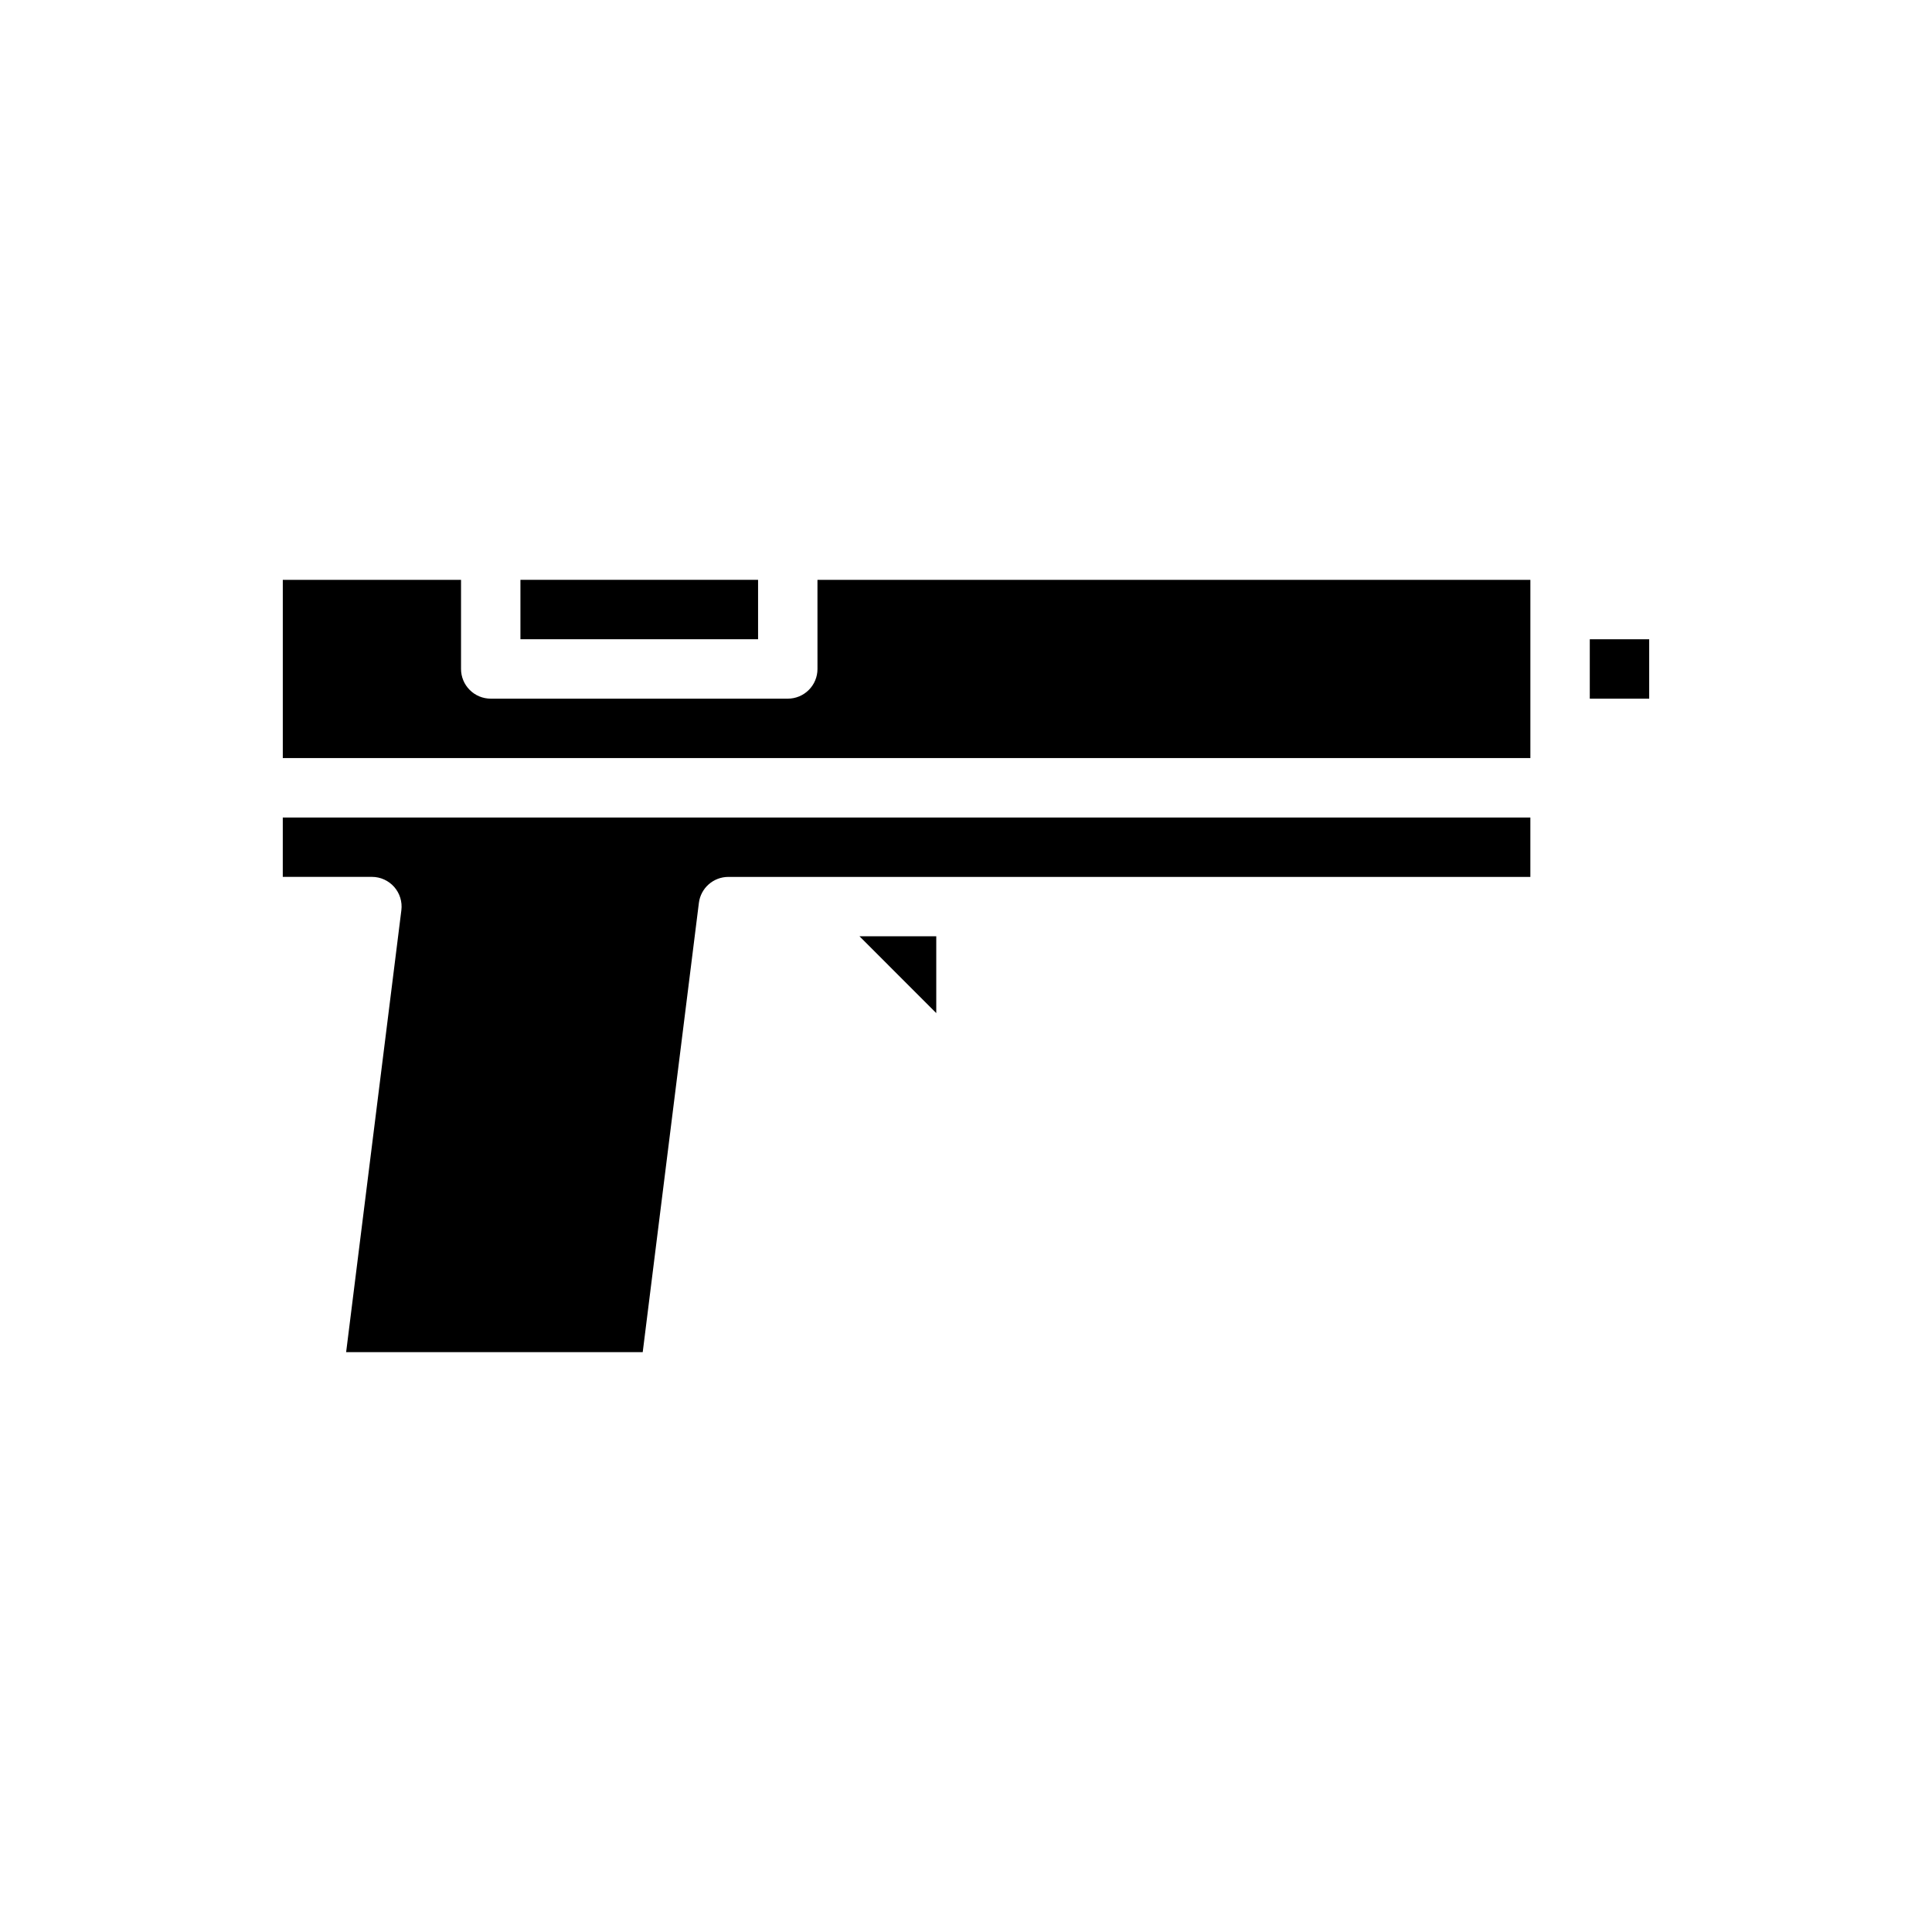
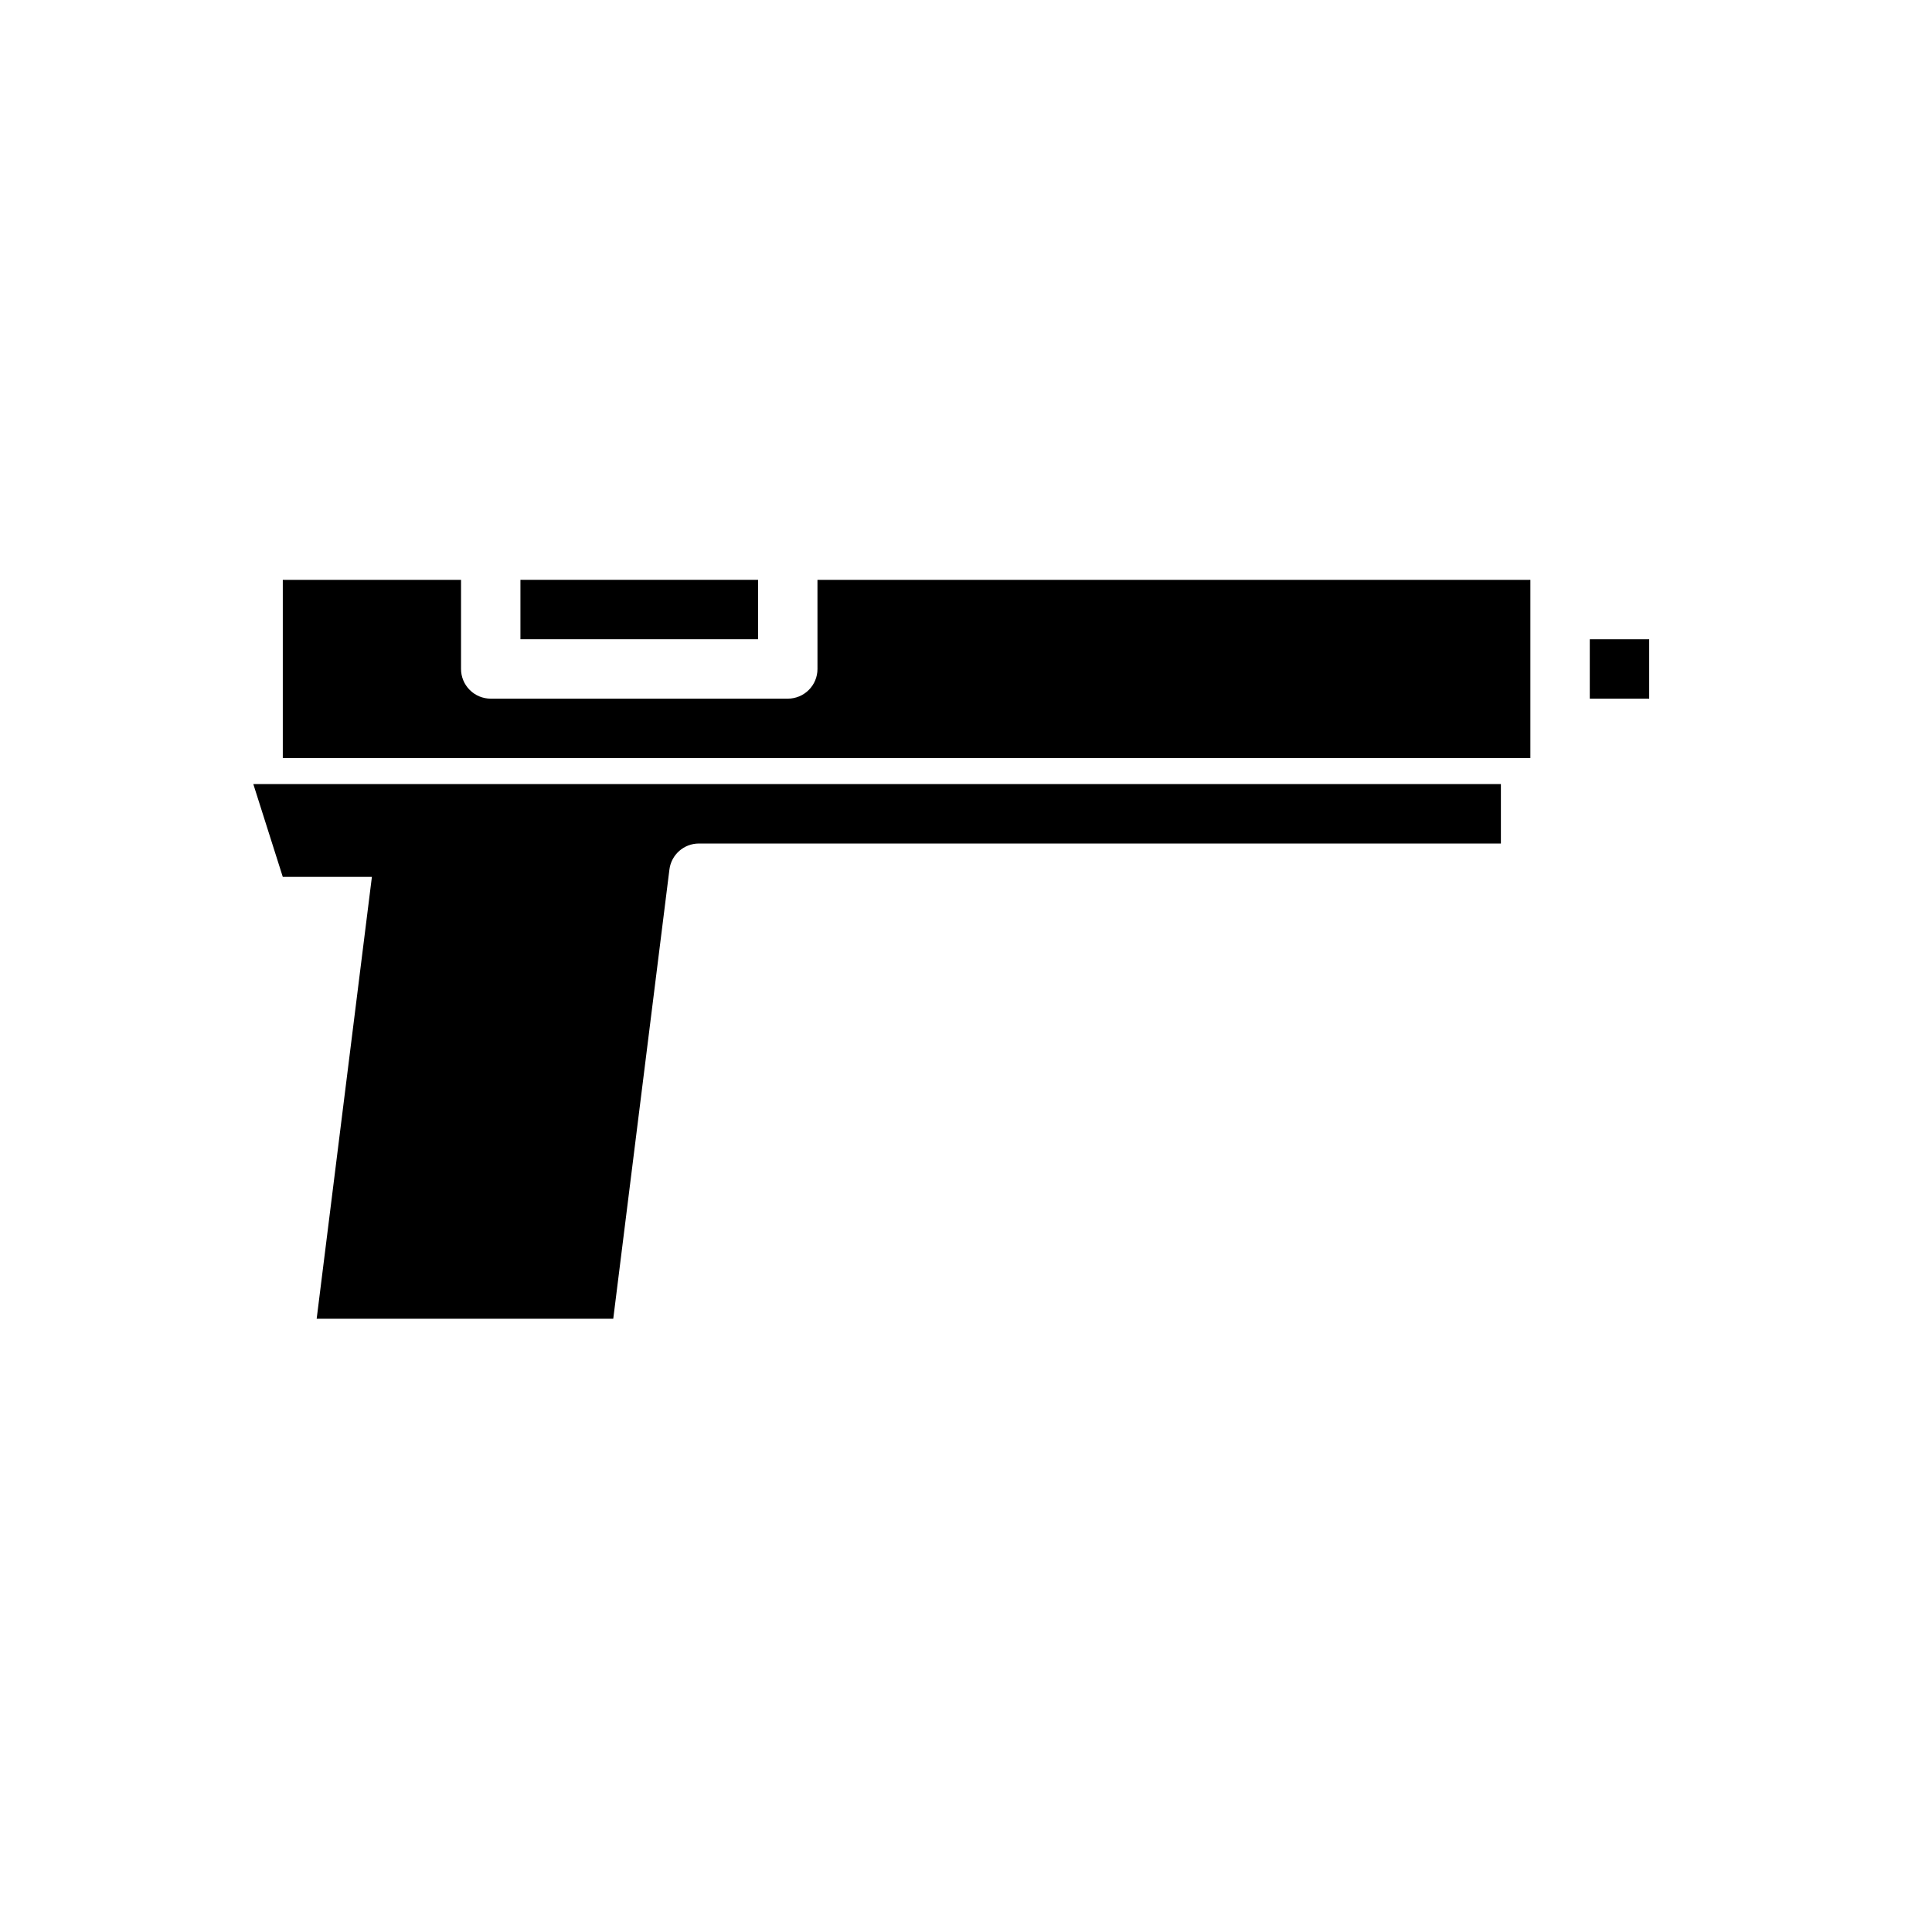
<svg xmlns="http://www.w3.org/2000/svg" fill="#000000" width="800px" height="800px" version="1.1" viewBox="144 144 512 512">
  <g>
    <path d="m360.64 321.28c0.004 2.09-0.828 4.09-2.305 5.566-1.477 1.477-3.477 2.309-5.566 2.305h-78.719c-2.09 0.004-4.09-0.828-5.566-2.305-1.477-1.477-2.309-3.477-2.305-5.566v-23.613h-47.234v47.23h330.62v-47.23h-188.93z" />
-     <path d="m218.94 376.38h23.617c2.258 0 4.406 0.969 5.902 2.66 1.492 1.695 2.188 3.945 1.906 6.188l-14.637 117.11h78.598l14.883-119.05v-0.004c0.492-3.938 3.84-6.894 7.812-6.894h212.54v-15.746h-330.62z" />
-     <path d="m392.12 412.48v-20.359h-20.355z" />
+     <path d="m218.94 376.38h23.617l-14.637 117.11h78.598l14.883-119.05v-0.004c0.492-3.938 3.84-6.894 7.812-6.894h212.54v-15.746h-330.62z" />
    <path d="m281.92 297.66h62.977v15.742h-62.977z" />
    <path d="m565.31 313.41h15.742v15.742h-15.742z" />
  </g>
</svg>